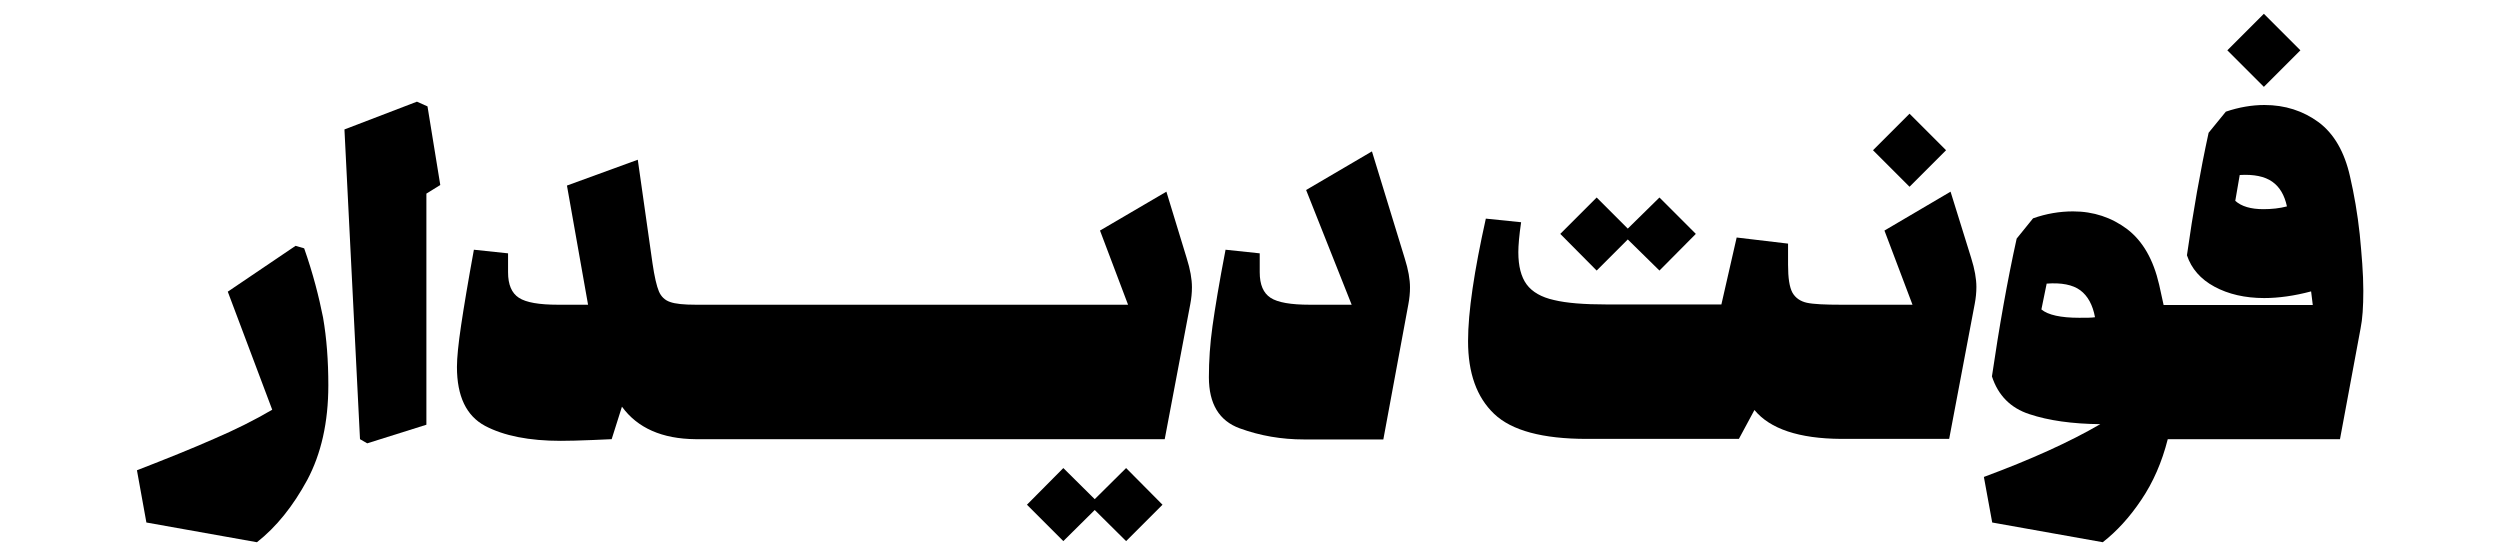
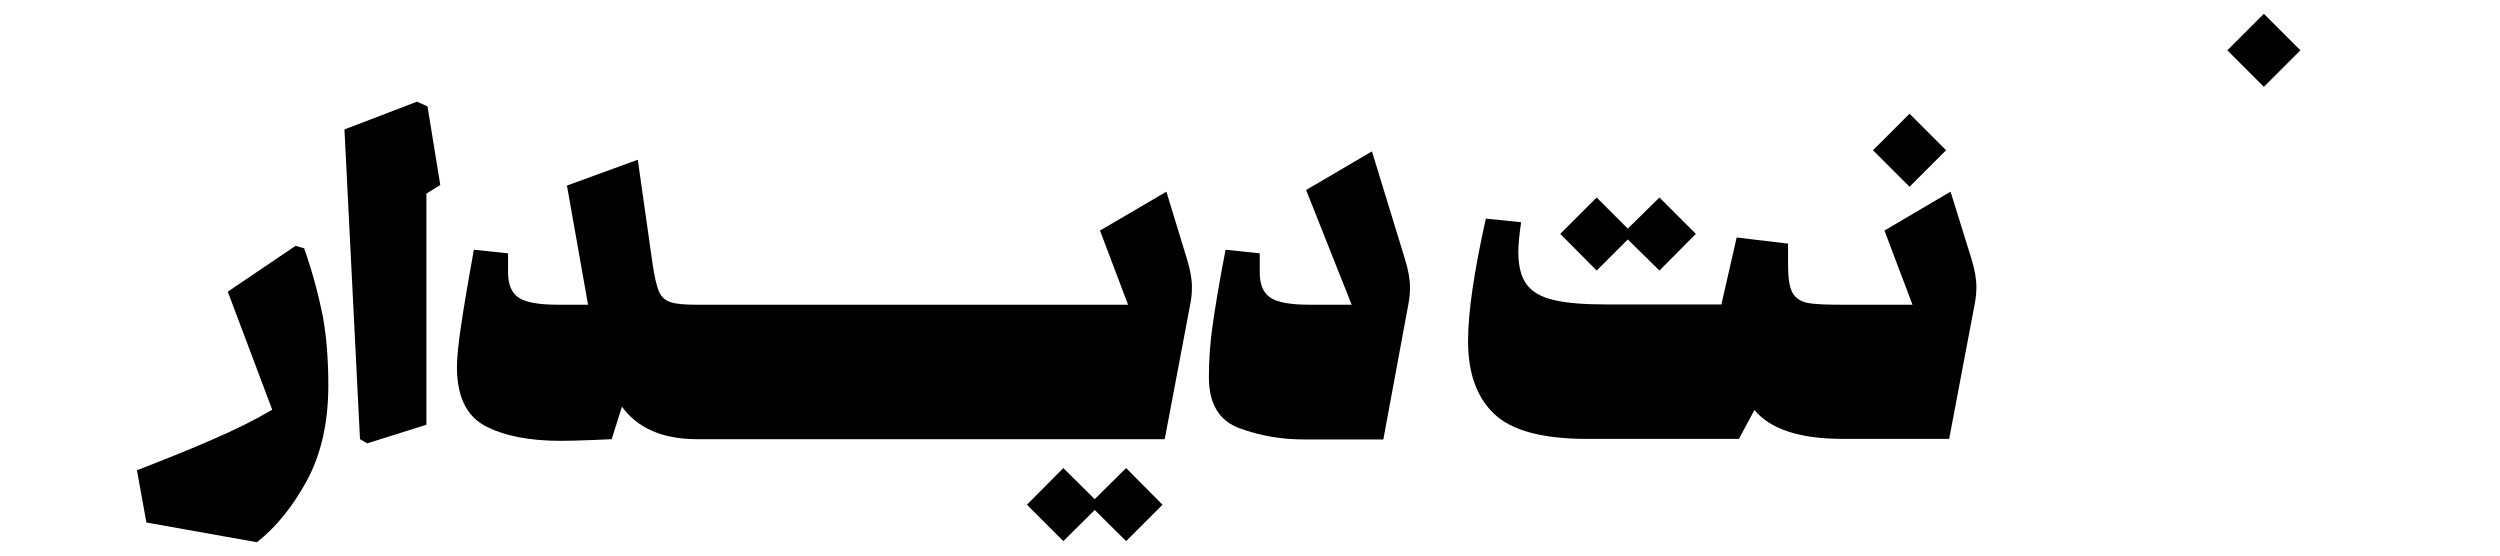
<svg xmlns="http://www.w3.org/2000/svg" version="1.1" id="Layer_1" x="0px" y="0px" viewBox="0 0 900 200" style="enable-background:new 0 0 900 200;" xml:space="preserve">
  <g>
    <path d="M109.5,89.4l-3.1-0.9L82,105l16,42.5c-6.3,3.7-13.3,7.2-21,10.5c-7.7,3.4-16.9,7.1-27.7,11.3l3.4,18.8l39.8,7.1   c7-5.5,13-13,18.1-22.4c5-9.4,7.6-20.7,7.6-34.1c0-8.8-0.6-16.9-1.9-24.4C114.8,106.8,112.7,98.5,109.5,89.4z" />
    <polygon points="150.1,36.6 124,46.6 129.6,158.1 132.2,159.6 153.5,152.9 153.5,69.7 158.5,66.6 153.9,38.3  " />
    <path d="M419.9,69L396,83l10.1,26.7H250.8h-0.3c-4.3,0-7.4-0.3-9.3-1c-1.8-0.6-3.2-1.9-4-3.8s-1.6-5.3-2.3-10.1l-5.3-37.3   l-25.5,9.3l7.6,42.9h-10.8c-6.8,0-11.5-0.8-14.1-2.5s-3.9-4.7-3.9-9.2v-6.8l-12.3-1.3c-2.1,11.5-3.6,20.5-4.6,27.2   s-1.5,11.7-1.5,15c0,10.6,3.4,17.6,10.1,21.2c6.8,3.6,15.9,5.4,27.3,5.4c2.8,0,6.6-0.1,11.5-0.3l6.8-0.3l3.7-11.7   c5.6,7.7,14.5,11.6,26.5,11.7h0.3h168.6l9.2-48.6c0.4-2.1,0.6-4.1,0.6-6.1c0-2.9-0.6-6.4-1.9-10.5L419.9,69z" />
    <polygon points="394.1,179.7 382.8,168.5 369.7,181.7 382.8,194.8 394.1,183.6 405.4,194.8 418.5,181.7 405.4,168.5  " />
    <path d="M493.9,54.5l-23.7,13.9l16.4,41.3h-15.1c-6.8,0-11.5-0.8-14.1-2.5s-3.9-4.7-3.9-9.2v-6.8l-12.3-1.3   c-2.3,11.9-3.8,21.1-4.7,27.5c-0.9,6.4-1.3,12.5-1.3,18.4c0,9.6,3.7,15.7,11.1,18.4s15.1,4,23.1,4H498l9-48.6   c0.4-2.1,0.6-4.1,0.6-6.1c0-2.9-0.6-6.4-1.9-10.5L493.9,54.5z" />
    <polygon points="586,86.2 597.4,97.4 610.5,84.2 597.4,71.1 586,82.3 574.8,71.1 561.7,84.2 574.8,97.4  " />
    <rect x="678.2" y="44.7" transform="matrix(0.707 -0.707 0.707 0.707 163.19 501.967)" width="18.6" height="18.6" />
    <path d="M702.2,69l-23.8,14l10.1,26.7h-25.3h-0.3c-5.9,0-10.1-0.2-12.4-0.7s-4.1-1.7-5.2-3.6c-1.1-2-1.6-5.3-1.6-10.1v-7.6   l-18.5-2.2l-5.5,24.1h-41.3c-8.2,0-14.5-0.5-19-1.6c-4.5-1-7.8-2.9-9.8-5.6s-3-6.6-3-11.6c0-2.4,0.3-6,1-10.8l-12.7-1.3   c-4.2,18.9-6.4,33.6-6.4,44.1c0,11.5,3.1,20.2,9.4,26.2s17.4,9,33.4,9H626l5.6-10.4c5.6,6.8,16,10.3,31.2,10.4h0.3h38.6l9.2-48.6   c0.4-2.1,0.6-4.1,0.6-6.1c0-2.9-0.6-6.4-1.9-10.5L702.2,69z" />
    <rect x="805.8" y="8.7" transform="matrix(0.707 -0.707 0.707 0.707 225.991 581.667)" width="18.6" height="18.6" />
-     <path d="M849.5,84.3c-0.8-7.4-2-14.3-3.5-20.8c-2-8.9-5.8-15.4-11.3-19.5c-5.6-4.1-12.1-6.2-19.5-6.2c-4.5,0-9.2,0.8-13.9,2.4   l-6.2,7.6c-3,13.8-5.6,28.5-7.8,44.1c1.6,4.8,4.9,8.6,9.9,11.3c5,2.7,11,4.1,17.9,4.1c5.2,0,10.9-0.8,16.9-2.4l0.6,4.9h-46.9h-6.8   l-1.6-7.3c-2.1-9.1-5.9-15.7-11.5-20c-5.6-4.2-12.1-6.4-19.5-6.4c-4.8,0-9.6,0.8-14.4,2.5l-5.9,7.3c-3.4,15.4-6.3,31.9-8.9,49.6   c2.2,6.8,6.7,11.4,13.5,13.6c6.9,2.3,15.4,3.5,25.5,3.6c-11,6.4-24.9,12.7-41.9,19l3,16.4l39.8,7.1c5-3.9,9.7-9,13.9-15.3   c4.2-6.2,7.4-13.5,9.5-21.8h5.3h56.7l7.4-39.8c0.7-3.4,1-7.9,1-13.6C850.8,98.4,850.2,91.7,849.5,84.3z M814.8,75.3   c-4.5,0-7.9-1-10.1-3l1.6-9.3c5.1-0.3,9,0.5,11.7,2.4c2.7,1.9,4.4,4.8,5.3,8.9C820.7,75,817.8,75.3,814.8,75.3z M748.5,114.4   c-6.6,0-11.2-1-13.6-3l1.9-9.3c5.3-0.4,9.4,0.4,12.1,2.4c2.7,2,4.5,5.3,5.3,9.7C753,114.4,751.2,114.4,748.5,114.4z" />
  </g>
</svg>